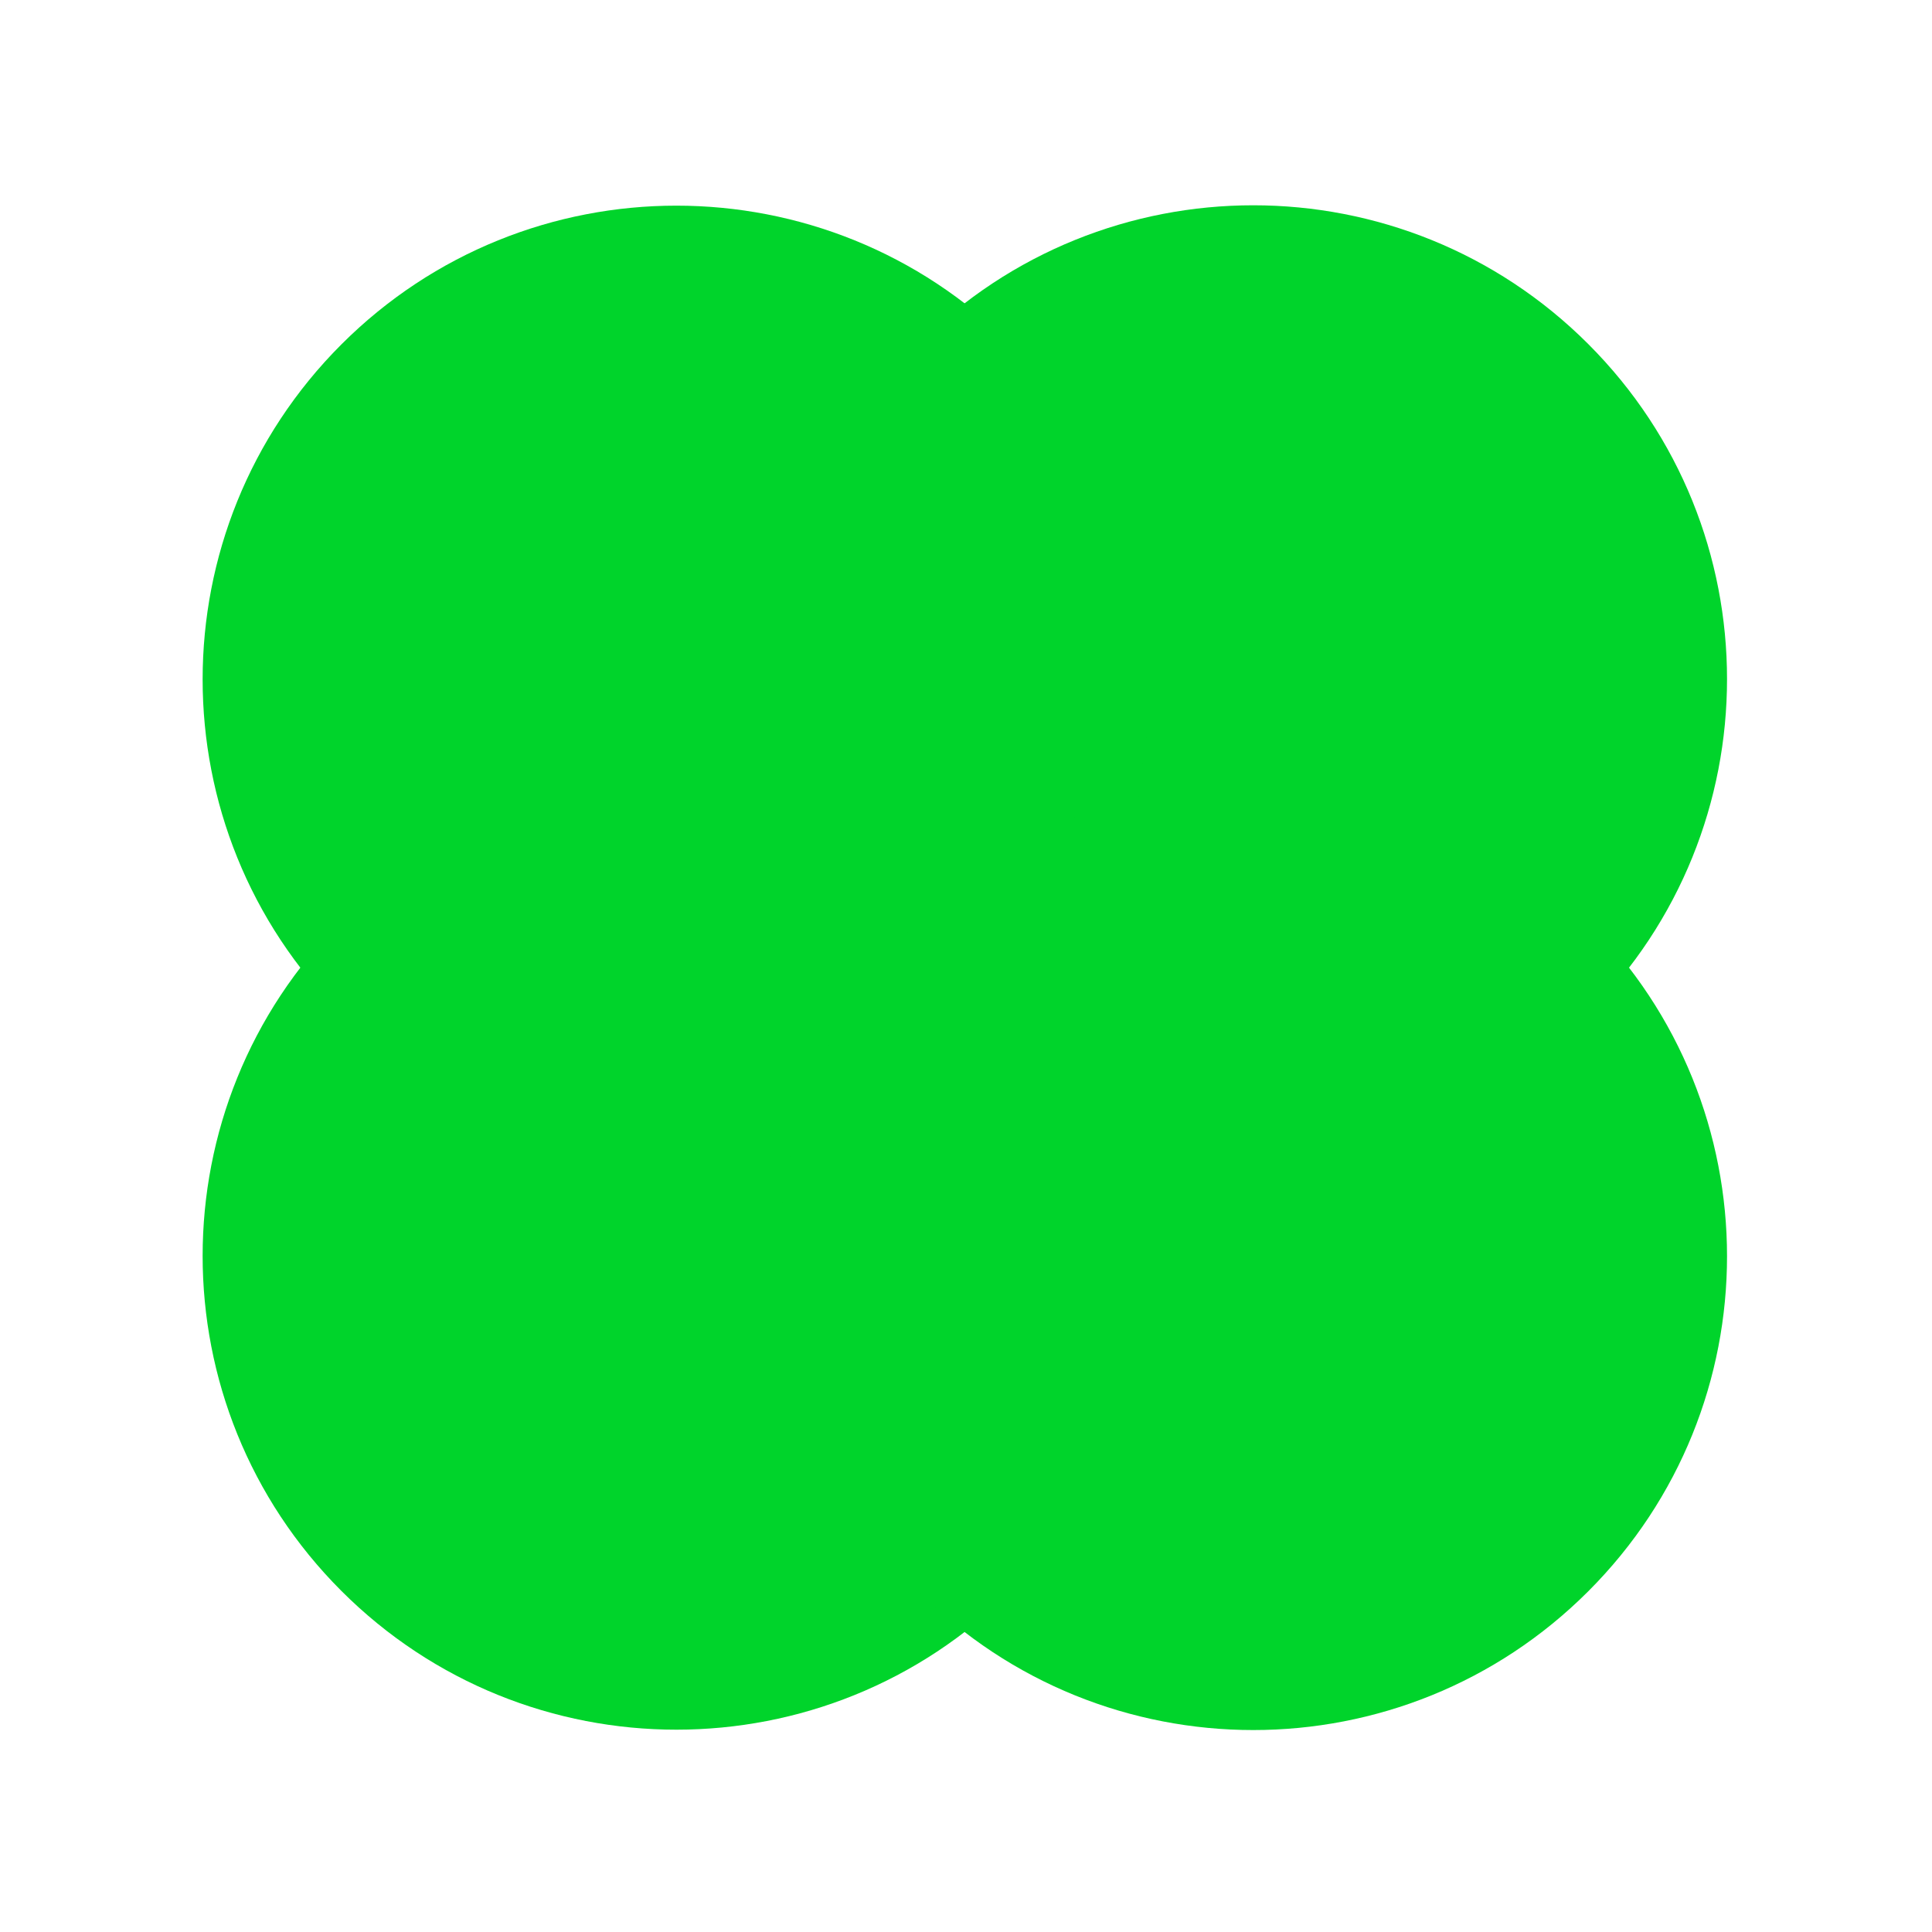
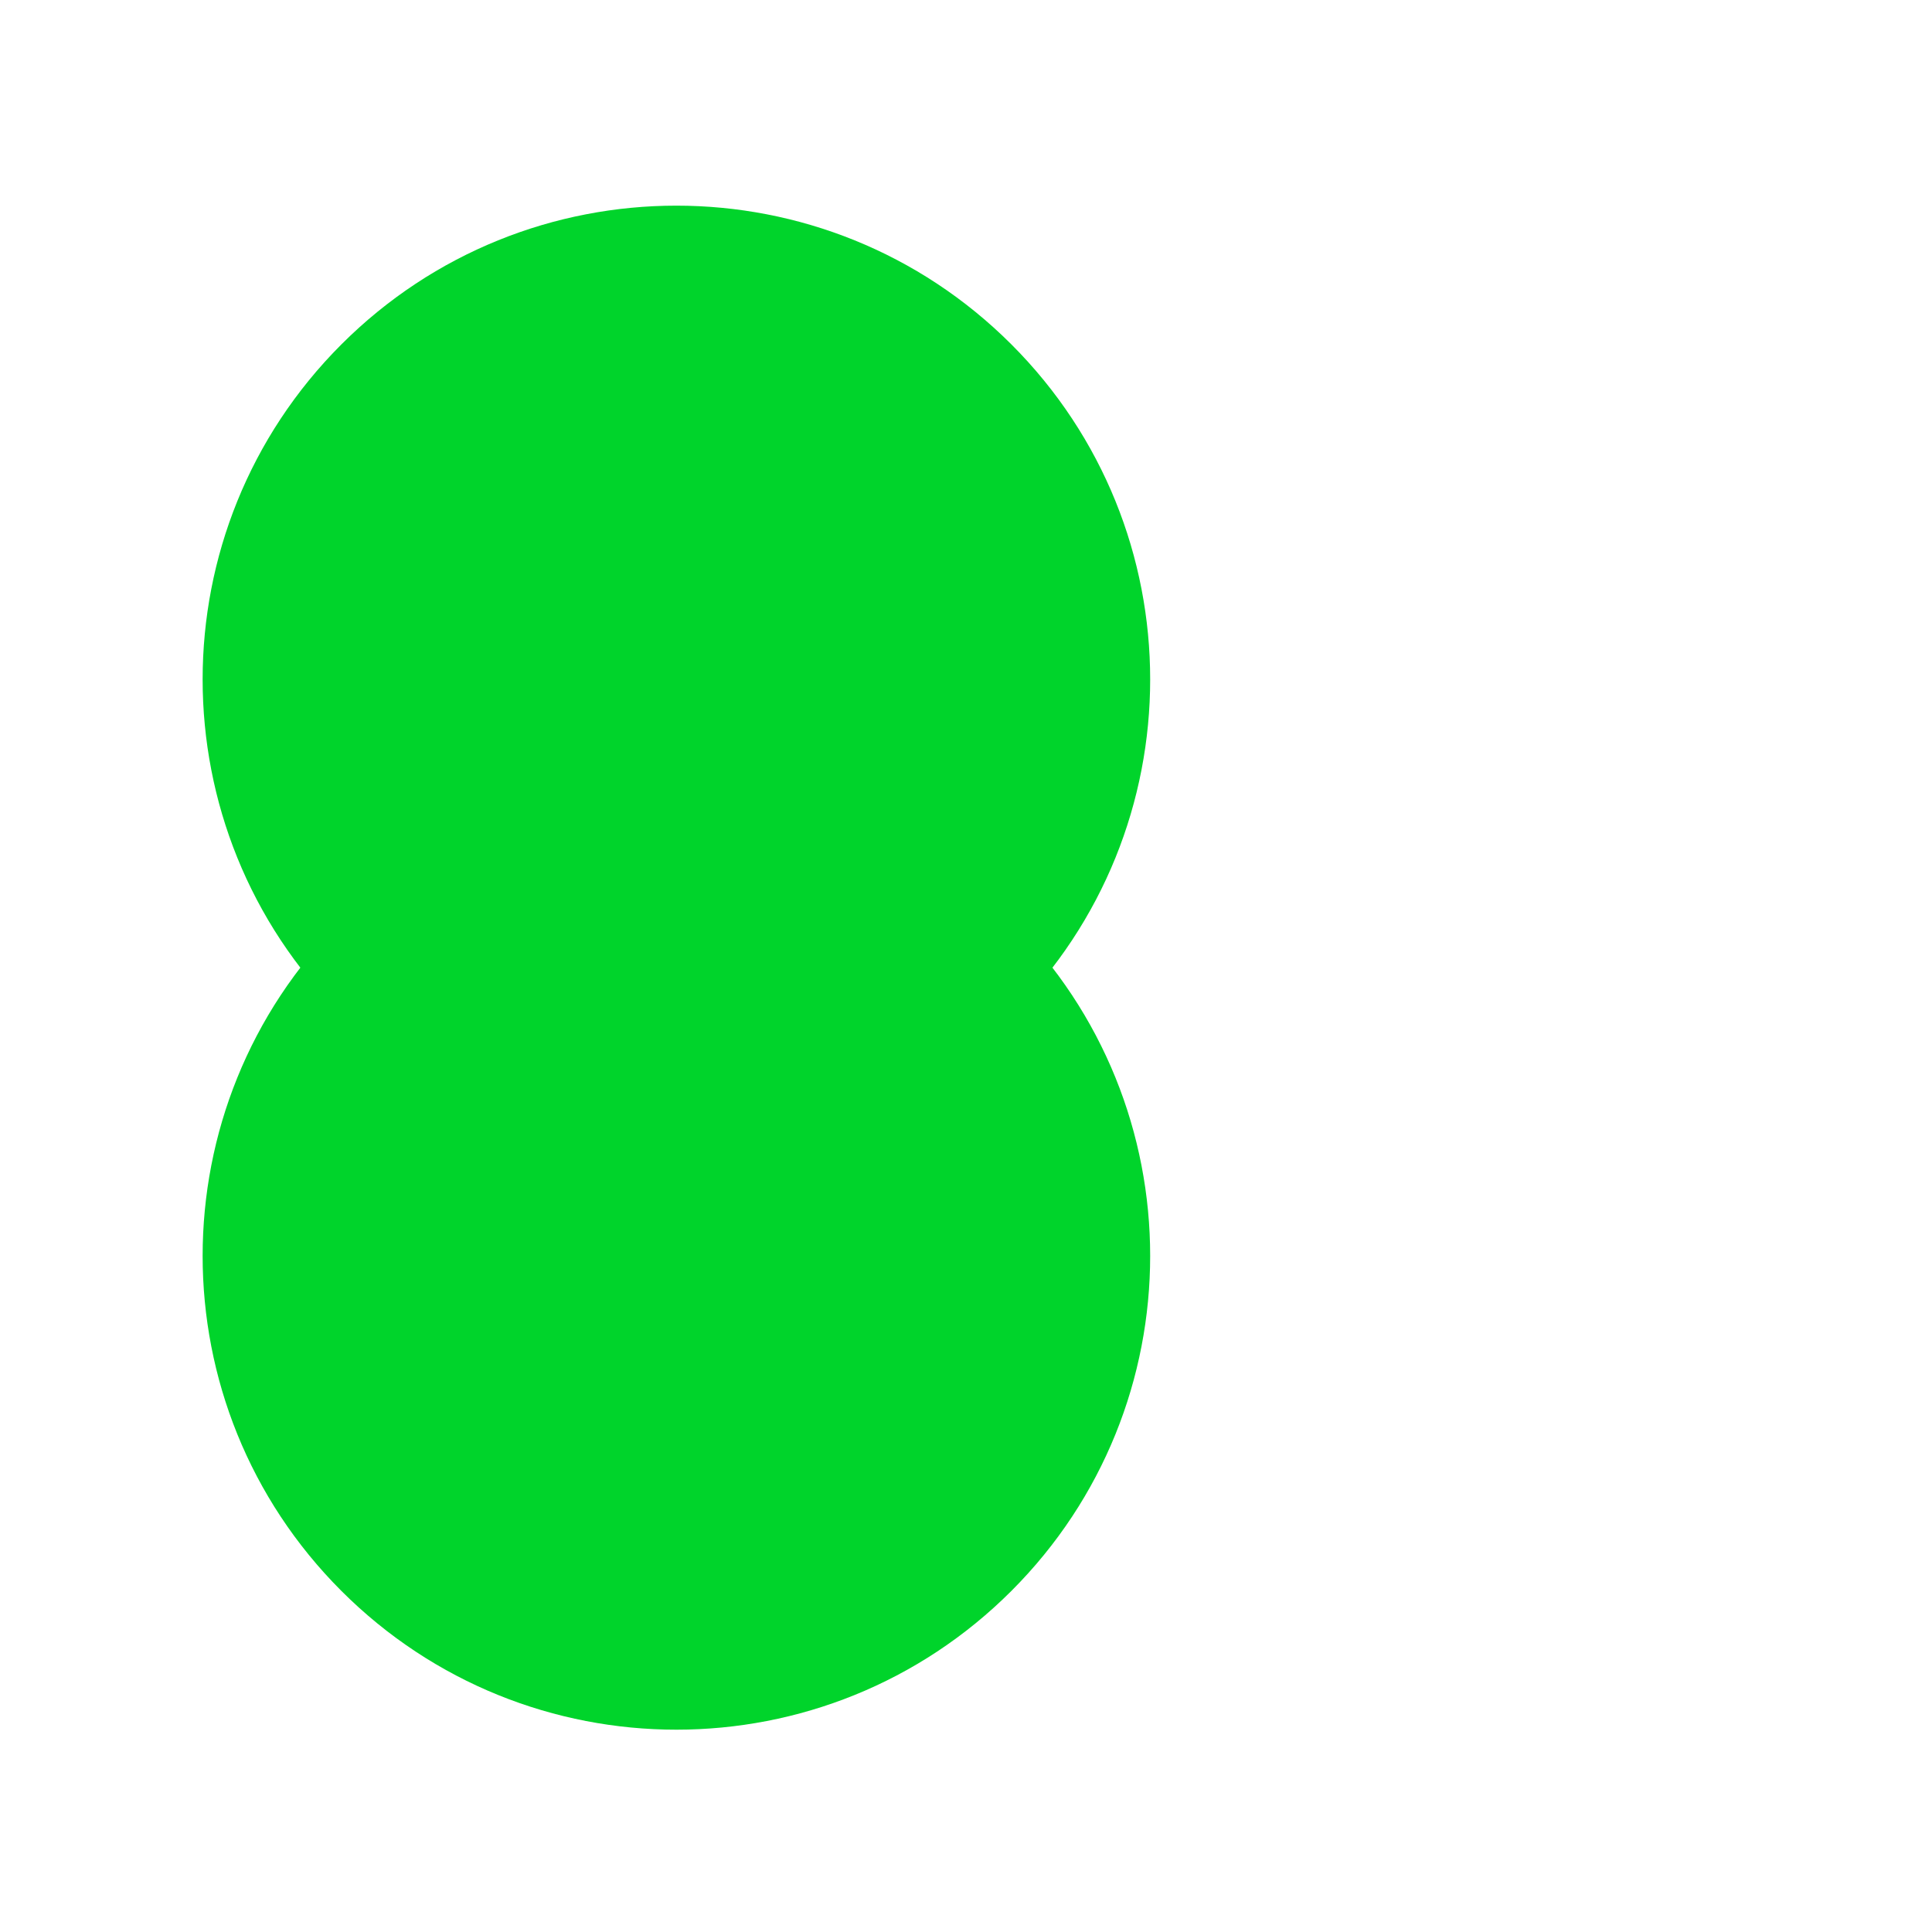
<svg xmlns="http://www.w3.org/2000/svg" width="131" height="131" viewBox="0 0 131 131" fill="none">
  <path d="M68.578 62.443C81.124 74.988 81.124 95.328 68.578 107.873C56.033 120.418 35.693 120.418 23.148 107.873C10.603 95.328 10.603 74.988 23.148 62.443C35.693 49.897 56.033 49.897 68.578 62.443Z" fill="#00D42B" />
-   <path d="M107.693 23.329C120.238 35.874 120.238 56.214 107.693 68.759C95.147 81.305 74.807 81.305 62.262 68.759C49.717 56.214 49.717 35.874 62.262 23.329C74.807 10.783 95.147 10.783 107.693 23.329Z" fill="#00D42B" />
  <path d="M68.579 68.784C56.033 81.329 35.693 81.329 23.148 68.784C10.603 56.239 10.603 35.899 23.148 23.353C35.693 10.808 56.033 10.808 68.579 23.353C81.124 35.899 81.124 56.239 68.579 68.784Z" fill="#00D42B" />
-   <path d="M107.693 107.898C95.147 120.443 74.808 120.443 62.262 107.898C49.717 95.352 49.717 75.013 62.262 62.467C74.808 49.922 95.147 49.922 107.693 62.467C120.238 75.013 120.238 95.352 107.693 107.898Z" fill="#00D42B" />
</svg>